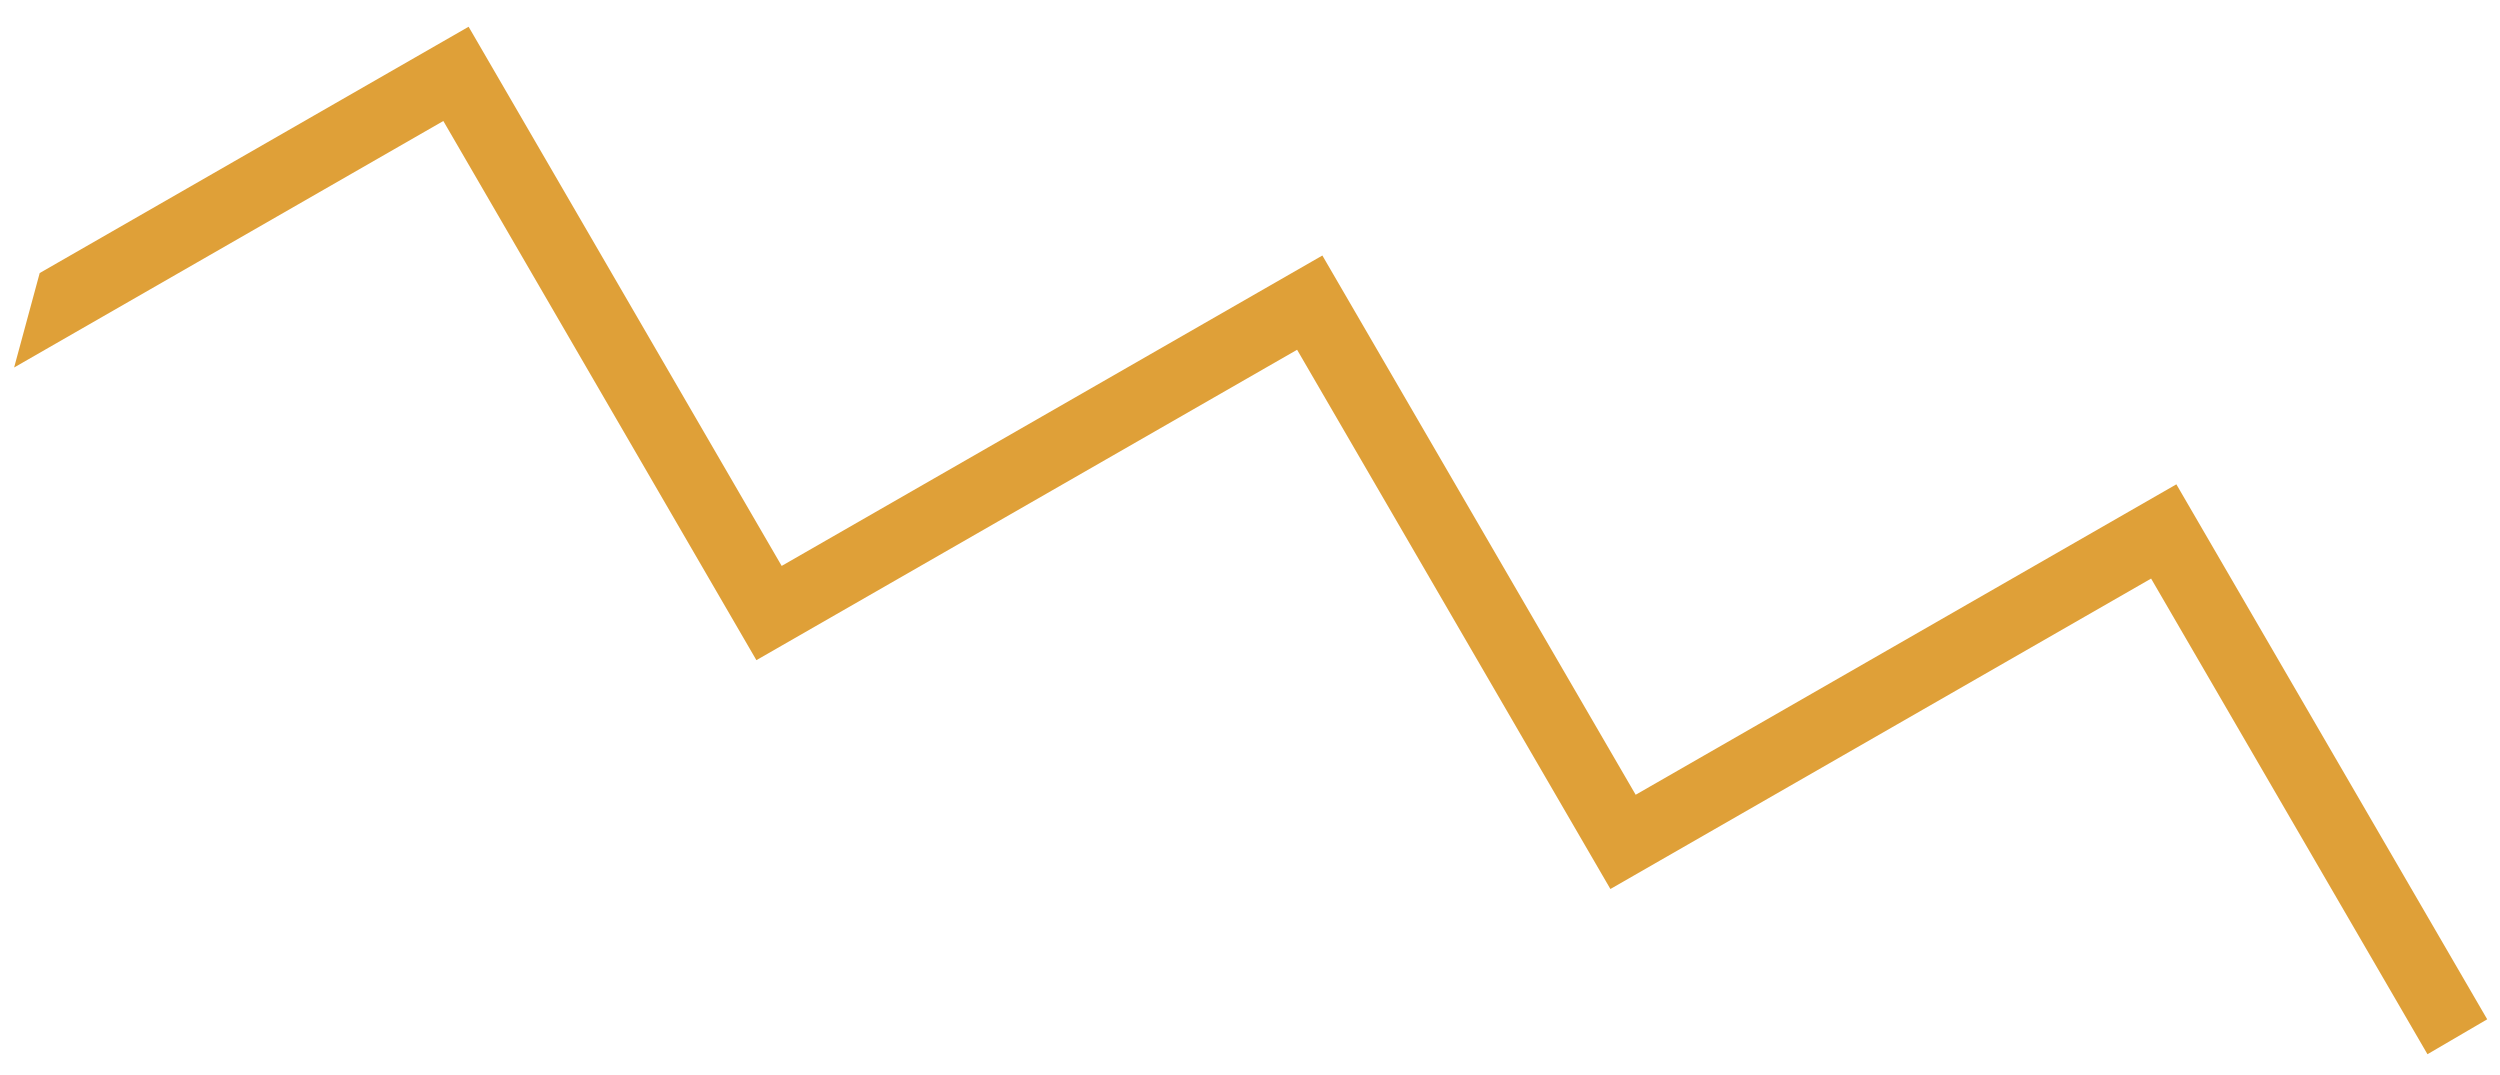
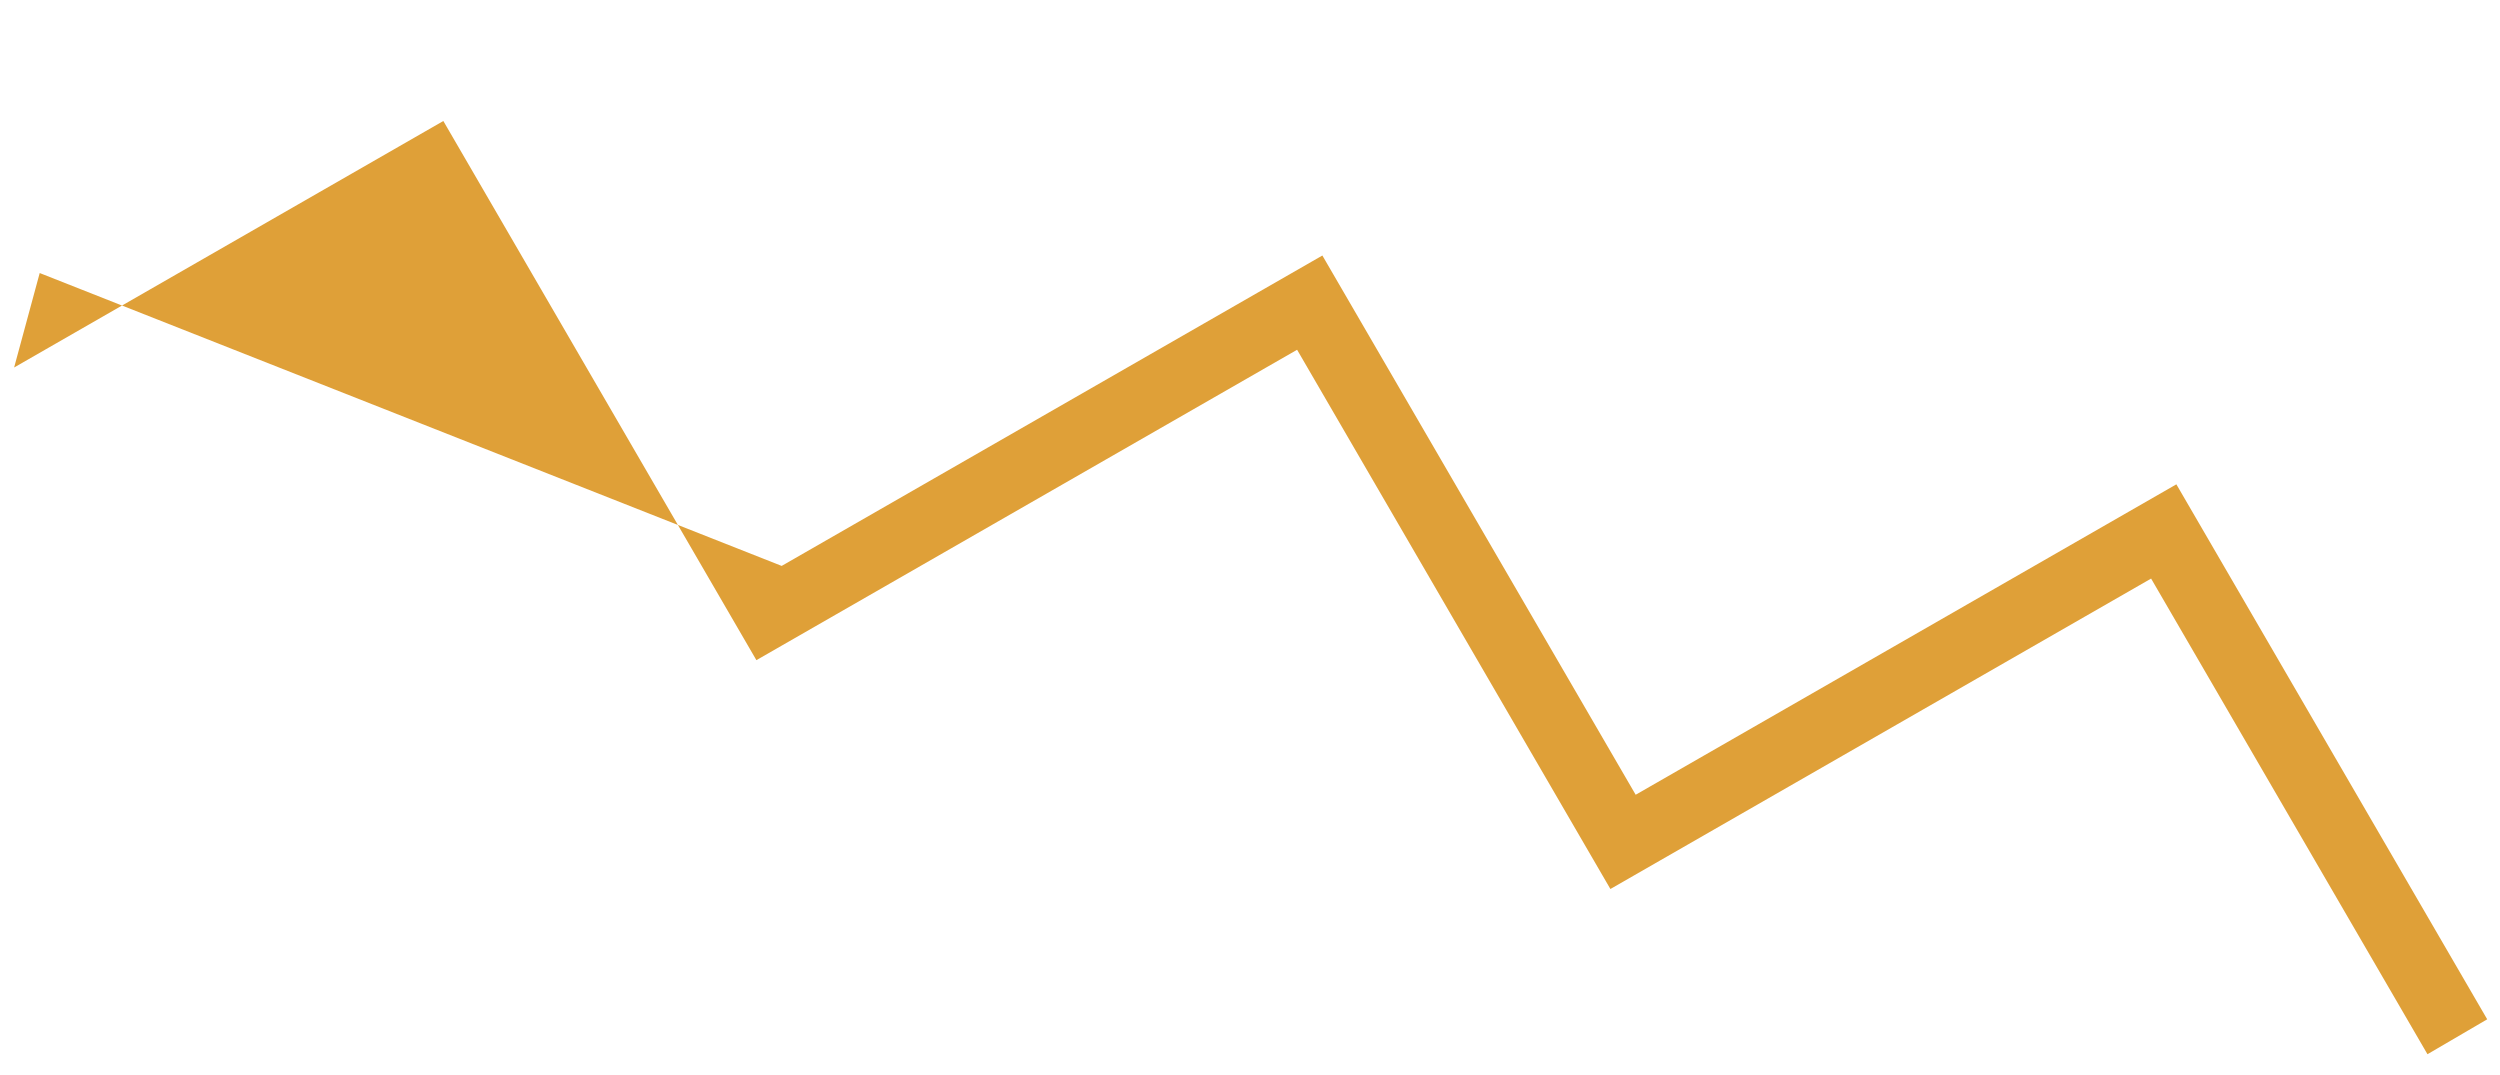
<svg xmlns="http://www.w3.org/2000/svg" width="93" height="40" viewBox="0 0 93 40" fill="none">
-   <path d="M80.961 18.017L60.847 29.565L49.192 9.505L29.078 21.052L17.432 0.995L1.477 10.157L0.525 13.671L16.492 4.501L28.138 24.558L48.252 13.011L59.907 33.071L80.021 21.523L90.302 39.217L92.524 37.918L80.961 18.017Z" fill="#DFA038" />
+   <path d="M80.961 18.017L60.847 29.565L49.192 9.505L29.078 21.052L1.477 10.157L0.525 13.671L16.492 4.501L28.138 24.558L48.252 13.011L59.907 33.071L80.021 21.523L90.302 39.217L92.524 37.918L80.961 18.017Z" fill="#DFA038" />
</svg>